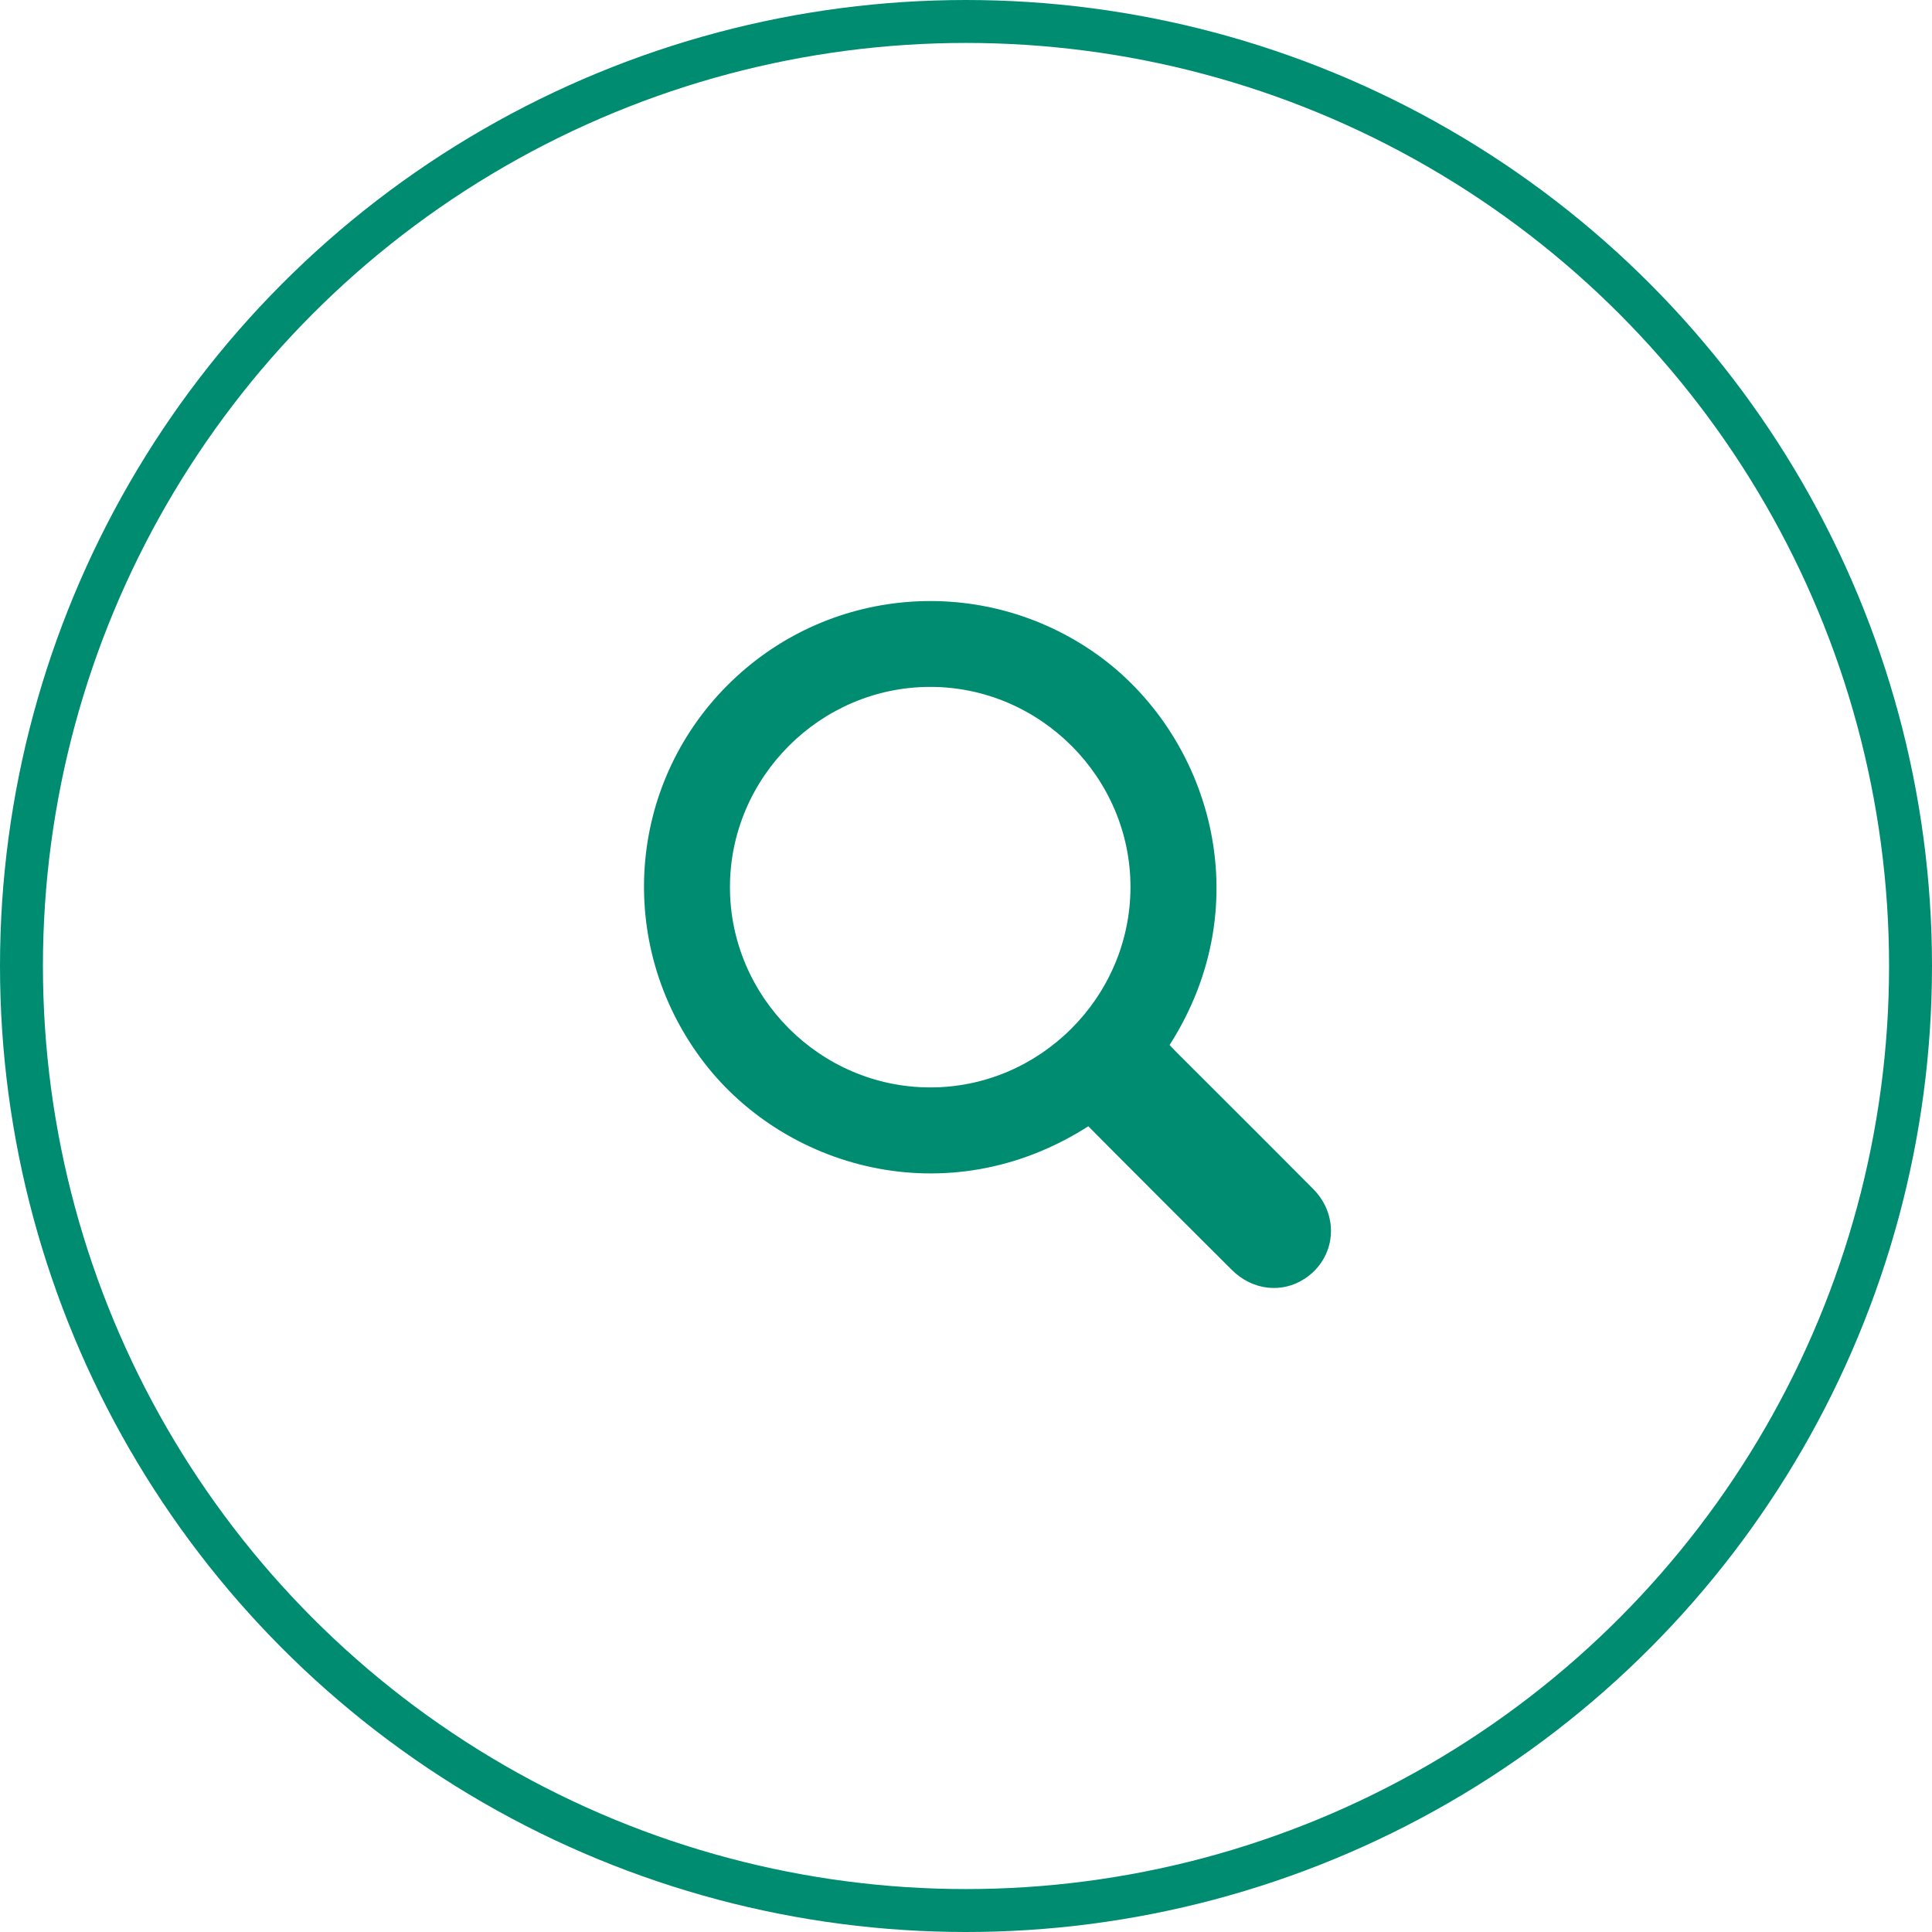
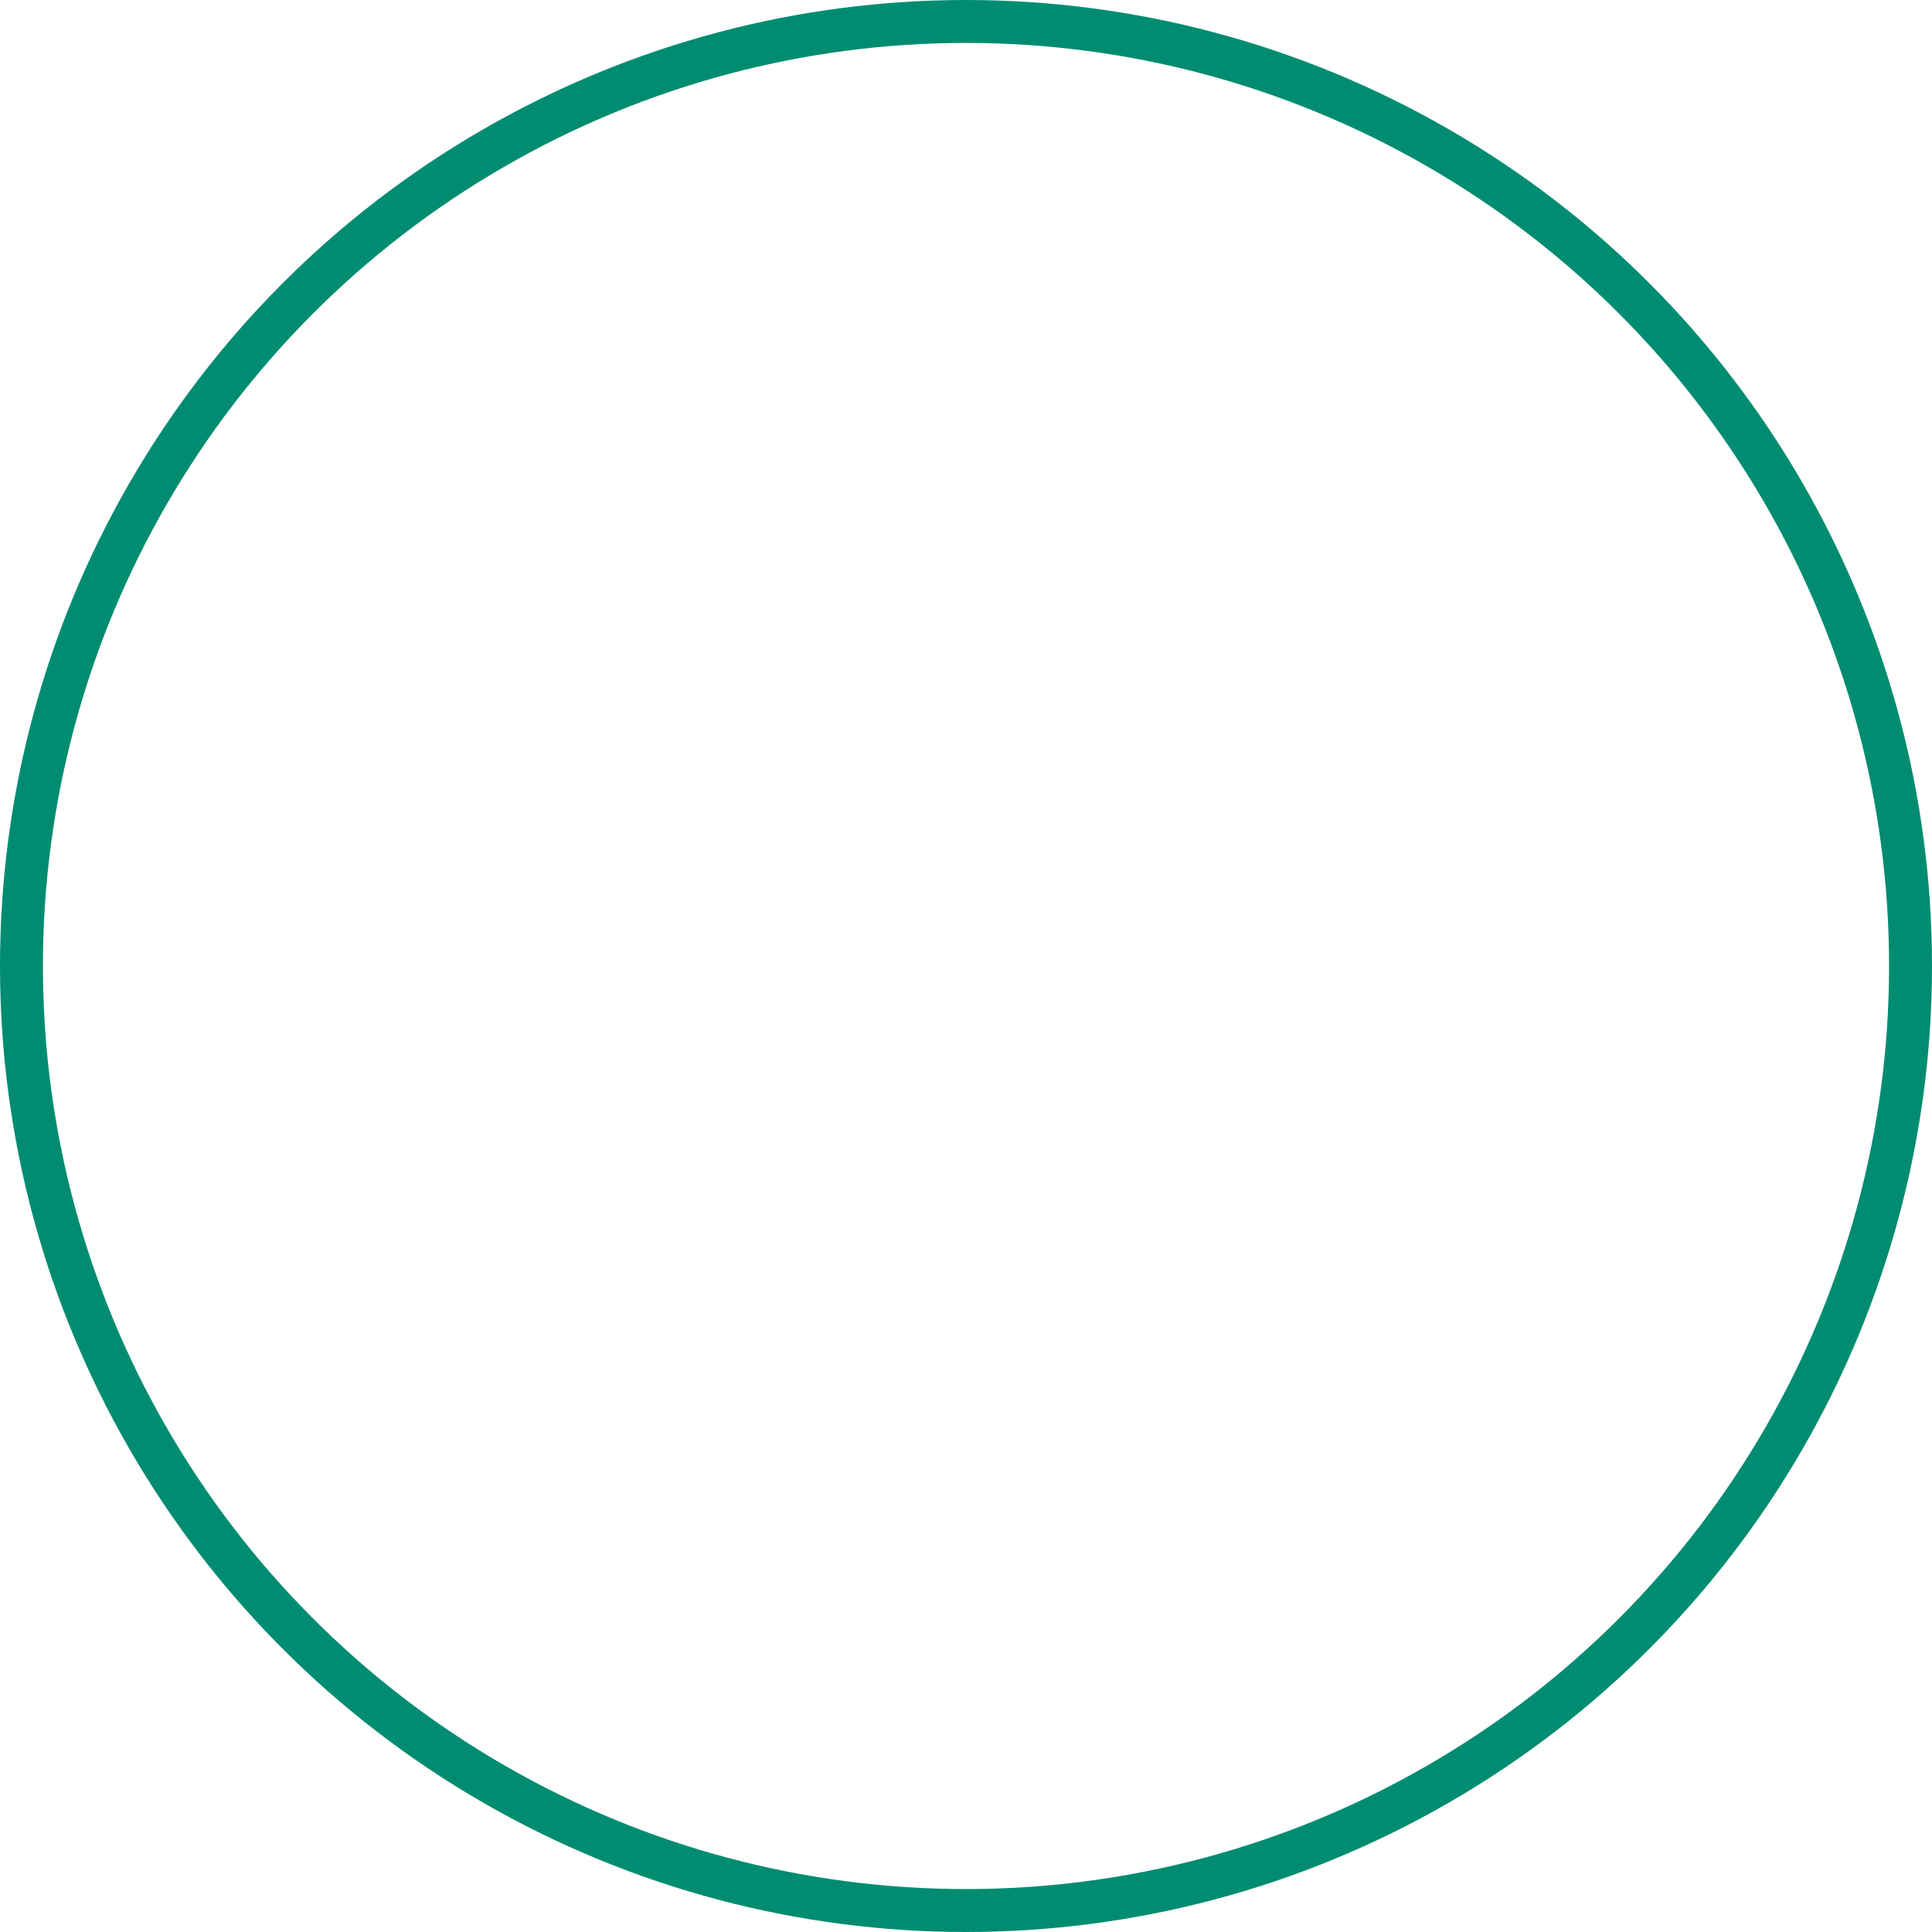
<svg xmlns="http://www.w3.org/2000/svg" width="45" height="45" viewBox="0 0 45 45" fill="none">
  <g clip-path="url(#clip0_1_685)">
-     <path d="M25.349 26.233C22.069 28.331 18.214 27.215 16.32 24.645C14.352 21.977 14.608 18.313 16.932 15.973C19.245 13.644 22.887 13.346 25.55 15.242C28.159 17.1 29.375 21.004 27.242 24.34C27.291 24.392 27.341 24.447 27.395 24.5C28.459 25.564 29.527 26.626 30.588 27.695C31.213 28.326 31.114 29.306 30.39 29.783C29.859 30.132 29.174 30.056 28.696 29.583C27.776 28.669 26.86 27.749 25.943 26.831C25.747 26.635 25.552 26.438 25.35 26.234L25.349 26.233ZM17.002 20.662C17.001 23.217 19.102 25.323 21.659 25.328C24.213 25.335 26.321 23.235 26.331 20.676C26.34 18.114 24.227 15.996 21.663 15.999C19.106 16.002 17.004 18.105 17.002 20.661V20.662Z" fill="#008C71" />
+     <path d="M25.349 26.233C22.069 28.331 18.214 27.215 16.32 24.645C14.352 21.977 14.608 18.313 16.932 15.973C19.245 13.644 22.887 13.346 25.55 15.242C28.159 17.1 29.375 21.004 27.242 24.34C27.291 24.392 27.341 24.447 27.395 24.5C28.459 25.564 29.527 26.626 30.588 27.695C31.213 28.326 31.114 29.306 30.39 29.783C29.859 30.132 29.174 30.056 28.696 29.583C27.776 28.669 26.86 27.749 25.943 26.831C25.747 26.635 25.552 26.438 25.35 26.234L25.349 26.233ZM17.002 20.662C17.001 23.217 19.102 25.323 21.659 25.328C24.213 25.335 26.321 23.235 26.331 20.676C26.34 18.114 24.227 15.996 21.663 15.999V20.662Z" fill="#008C71" />
  </g>
  <circle cx="22.5" cy="22.5" r="22" stroke="#008C71" />
  <defs>
    <clipPath id="clip0_1_685">
-       <rect width="16" height="16" fill="white" transform="translate(15 14)" />
-     </clipPath>
+       </clipPath>
  </defs>
</svg>